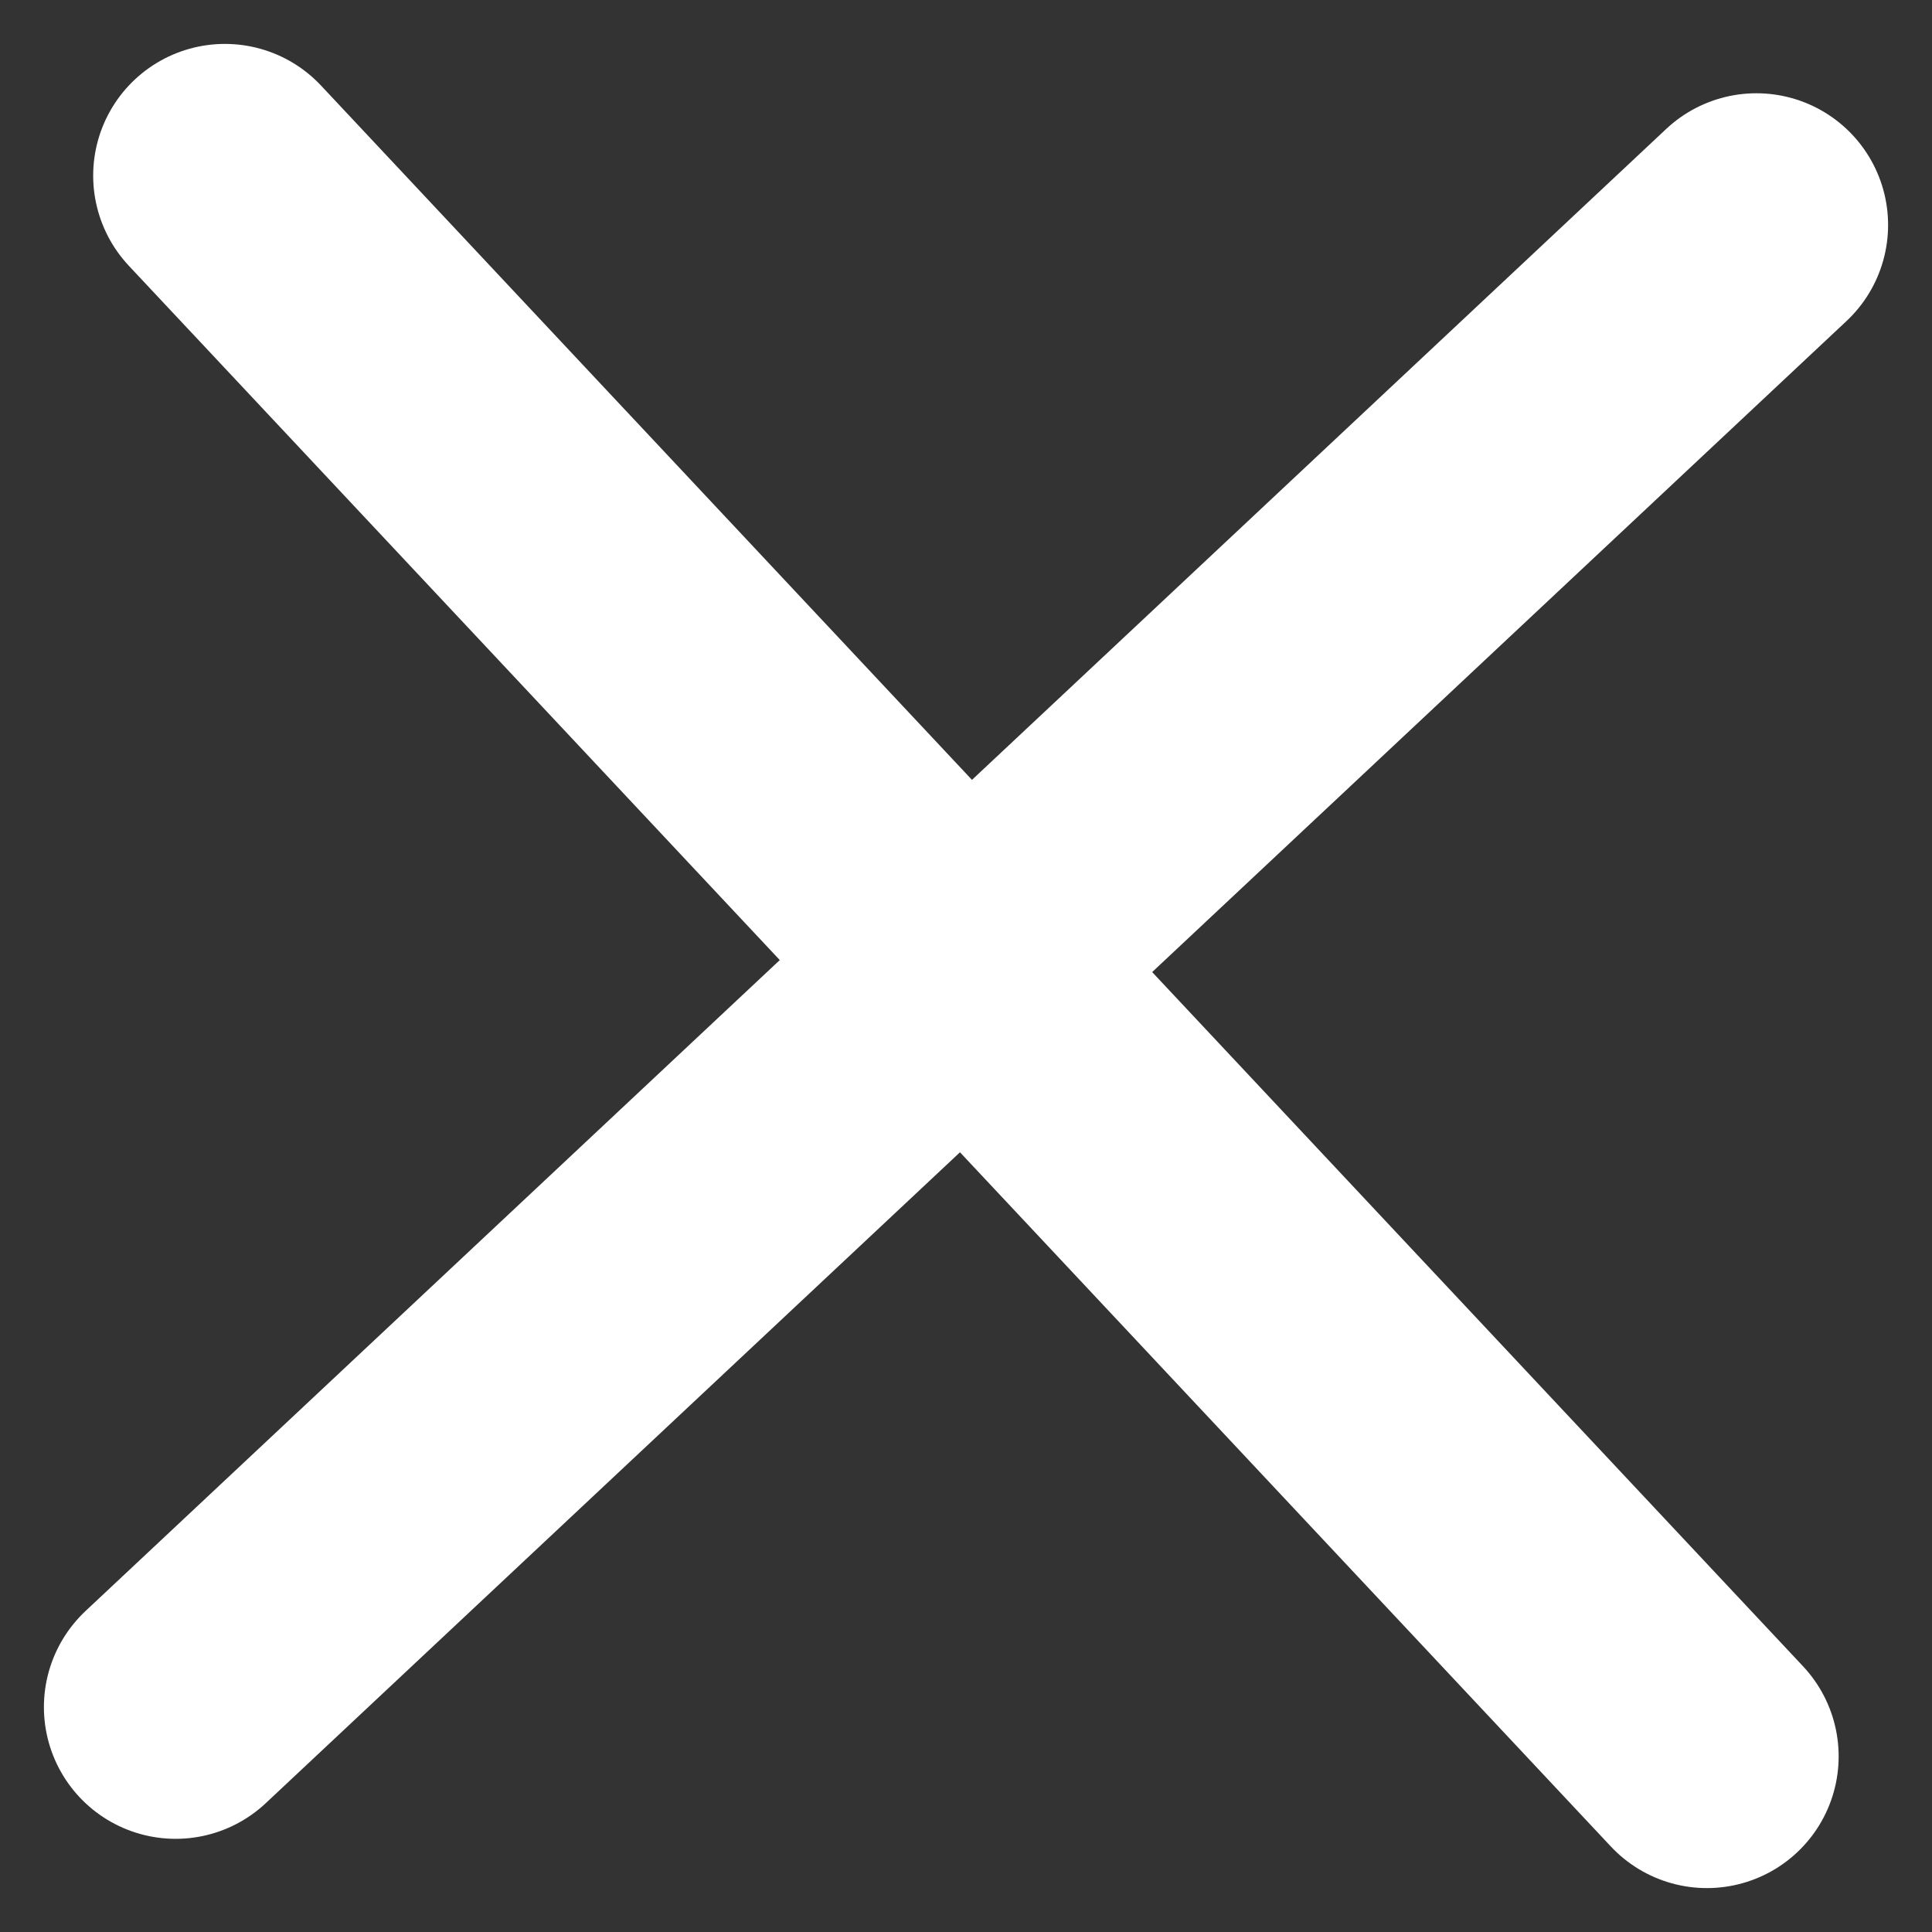
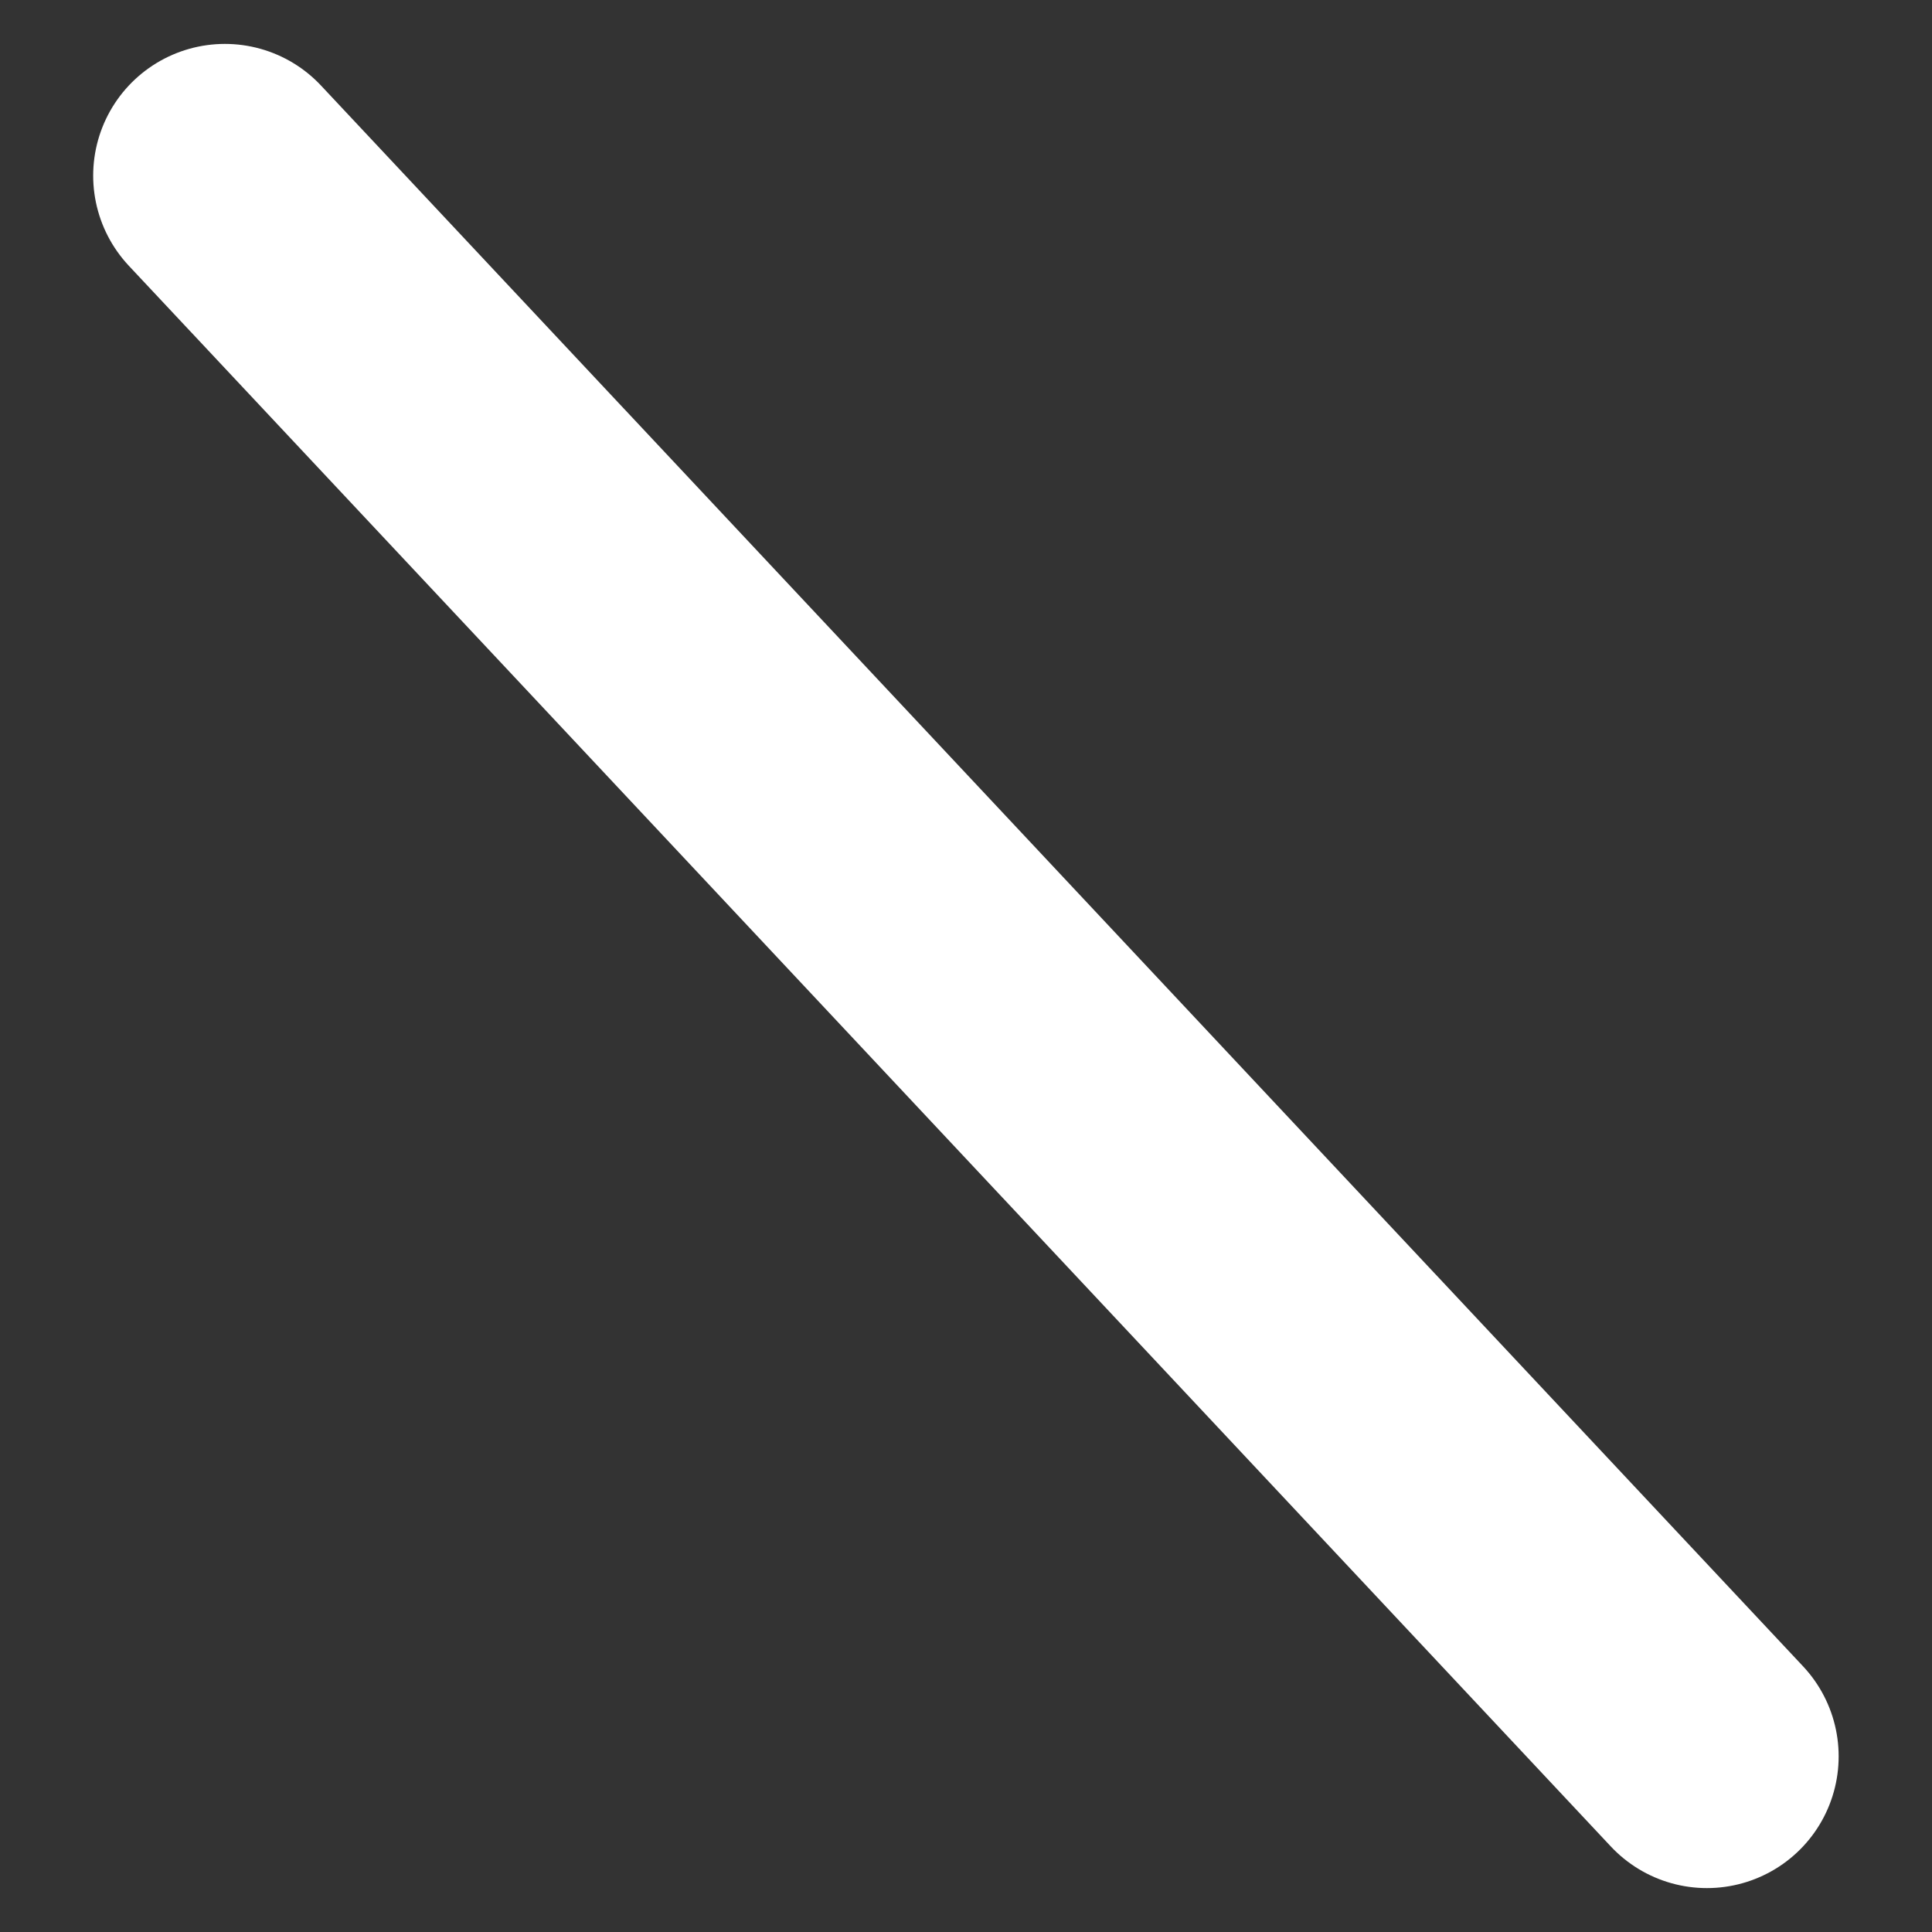
<svg xmlns="http://www.w3.org/2000/svg" width="22" height="22" viewBox="0 0 22 22" fill="none">
  <rect x="0" y="0" width="22" height="22" fill="#333333" stroke="none" />
  <path d="M2.561 2L19.437 20" stroke="#ffffff" stroke-width="3" stroke-linecap="round" />
-   <path d="M2 19.439L20 2.562" stroke="#ffffff" stroke-width="3" stroke-linecap="round" />
</svg>